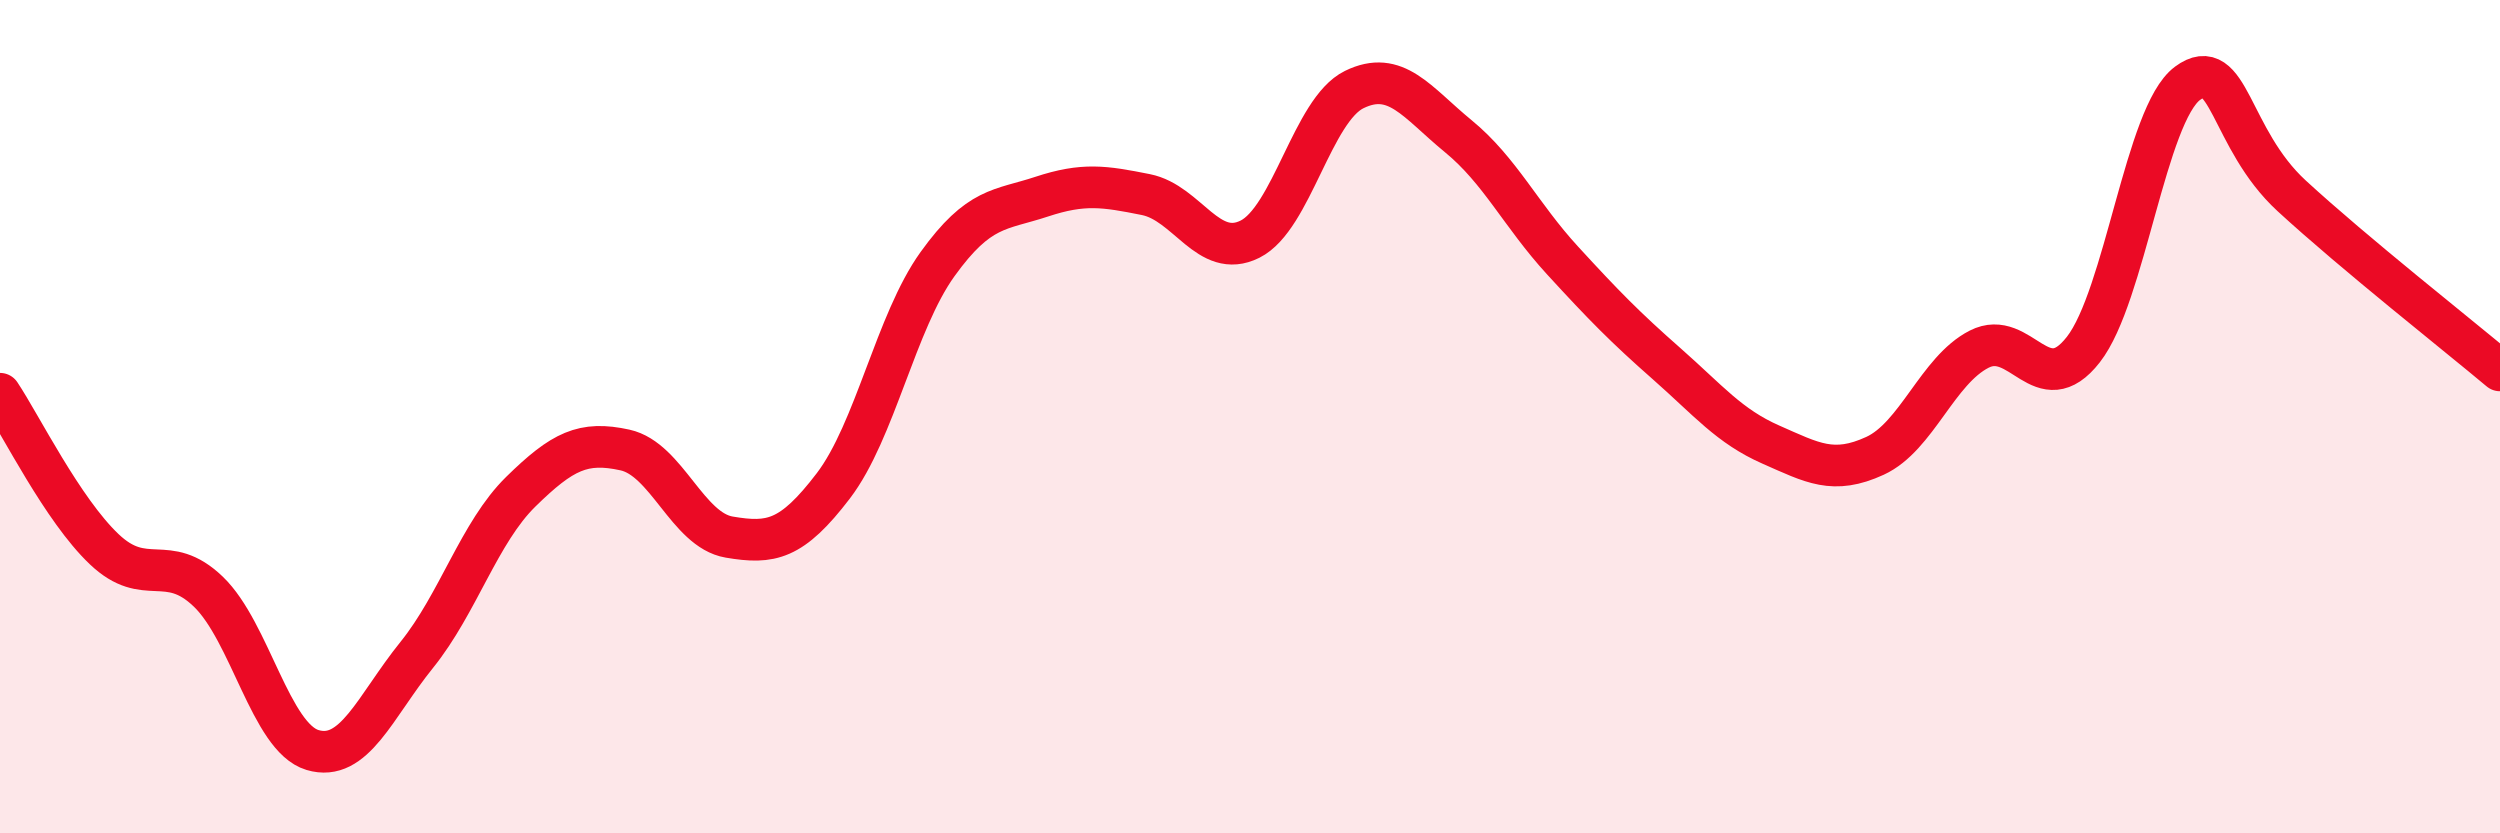
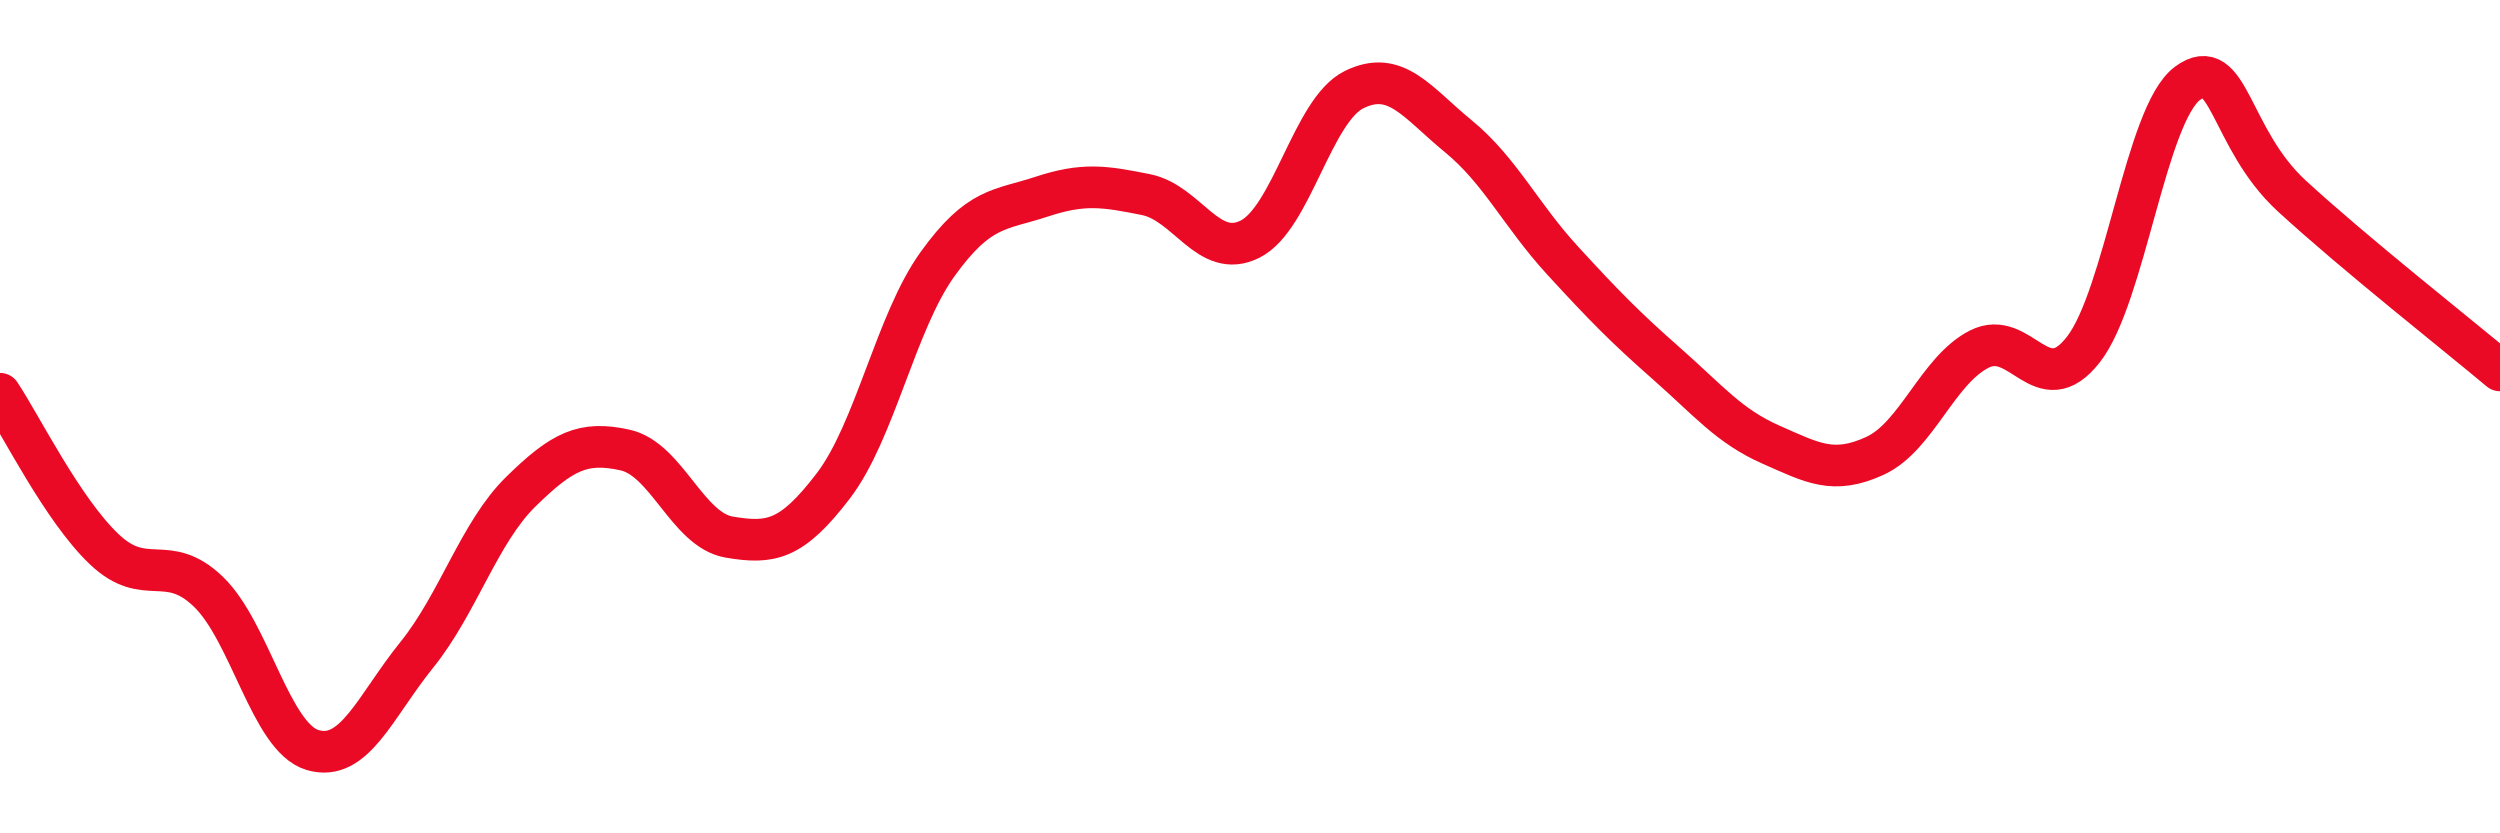
<svg xmlns="http://www.w3.org/2000/svg" width="60" height="20" viewBox="0 0 60 20">
-   <path d="M 0,9.45 C 0.5,10.2 1.5,12.23 2.5,13.18 C 3.5,14.13 4,13.24 5,14.2 C 6,15.16 6.5,17.7 7.5,18 C 8.5,18.3 9,16.96 10,15.72 C 11,14.48 11.5,12.78 12.5,11.8 C 13.5,10.82 14,10.58 15,10.8 C 16,11.02 16.5,12.72 17.5,12.89 C 18.5,13.06 19,12.97 20,11.66 C 21,10.35 21.5,7.73 22.5,6.34 C 23.5,4.95 24,5.05 25,4.72 C 26,4.39 26.5,4.47 27.5,4.67 C 28.5,4.87 29,6.24 30,5.74 C 31,5.24 31.5,2.64 32.5,2.15 C 33.5,1.66 34,2.45 35,3.27 C 36,4.09 36.5,5.16 37.5,6.25 C 38.5,7.34 39,7.85 40,8.73 C 41,9.61 41.5,10.23 42.5,10.67 C 43.5,11.11 44,11.4 45,10.94 C 46,10.48 46.5,8.89 47.5,8.38 C 48.5,7.87 49,9.67 50,8.39 C 51,7.11 51.5,2.74 52.5,2 C 53.5,1.26 53.5,3.32 55,4.7 C 56.5,6.08 59,8.05 60,8.89L60 20L0 20Z" fill="#EB0A25" opacity="0.1" stroke-linecap="round" stroke-linejoin="round" />
  <path d="M 0,9.45 C 0.5,10.2 1.5,12.23 2.5,13.18 C 3.5,14.13 4,13.24 5,14.2 C 6,15.16 6.5,17.7 7.5,18 C 8.5,18.3 9,16.96 10,15.72 C 11,14.48 11.5,12.78 12.5,11.8 C 13.5,10.82 14,10.58 15,10.8 C 16,11.02 16.5,12.72 17.5,12.89 C 18.5,13.06 19,12.97 20,11.66 C 21,10.35 21.5,7.73 22.5,6.34 C 23.5,4.95 24,5.05 25,4.72 C 26,4.39 26.5,4.47 27.5,4.67 C 28.5,4.87 29,6.24 30,5.74 C 31,5.24 31.5,2.64 32.5,2.15 C 33.5,1.66 34,2.45 35,3.27 C 36,4.09 36.5,5.16 37.5,6.25 C 38.5,7.34 39,7.85 40,8.73 C 41,9.61 41.5,10.23 42.5,10.67 C 43.5,11.11 44,11.4 45,10.94 C 46,10.48 46.5,8.89 47.5,8.38 C 48.5,7.87 49,9.67 50,8.39 C 51,7.11 51.5,2.74 52.5,2 C 53.5,1.26 53.5,3.32 55,4.7 C 56.5,6.08 59,8.05 60,8.89" stroke="#EB0A25" stroke-width="1" fill="none" stroke-linecap="round" stroke-linejoin="round" />
</svg>